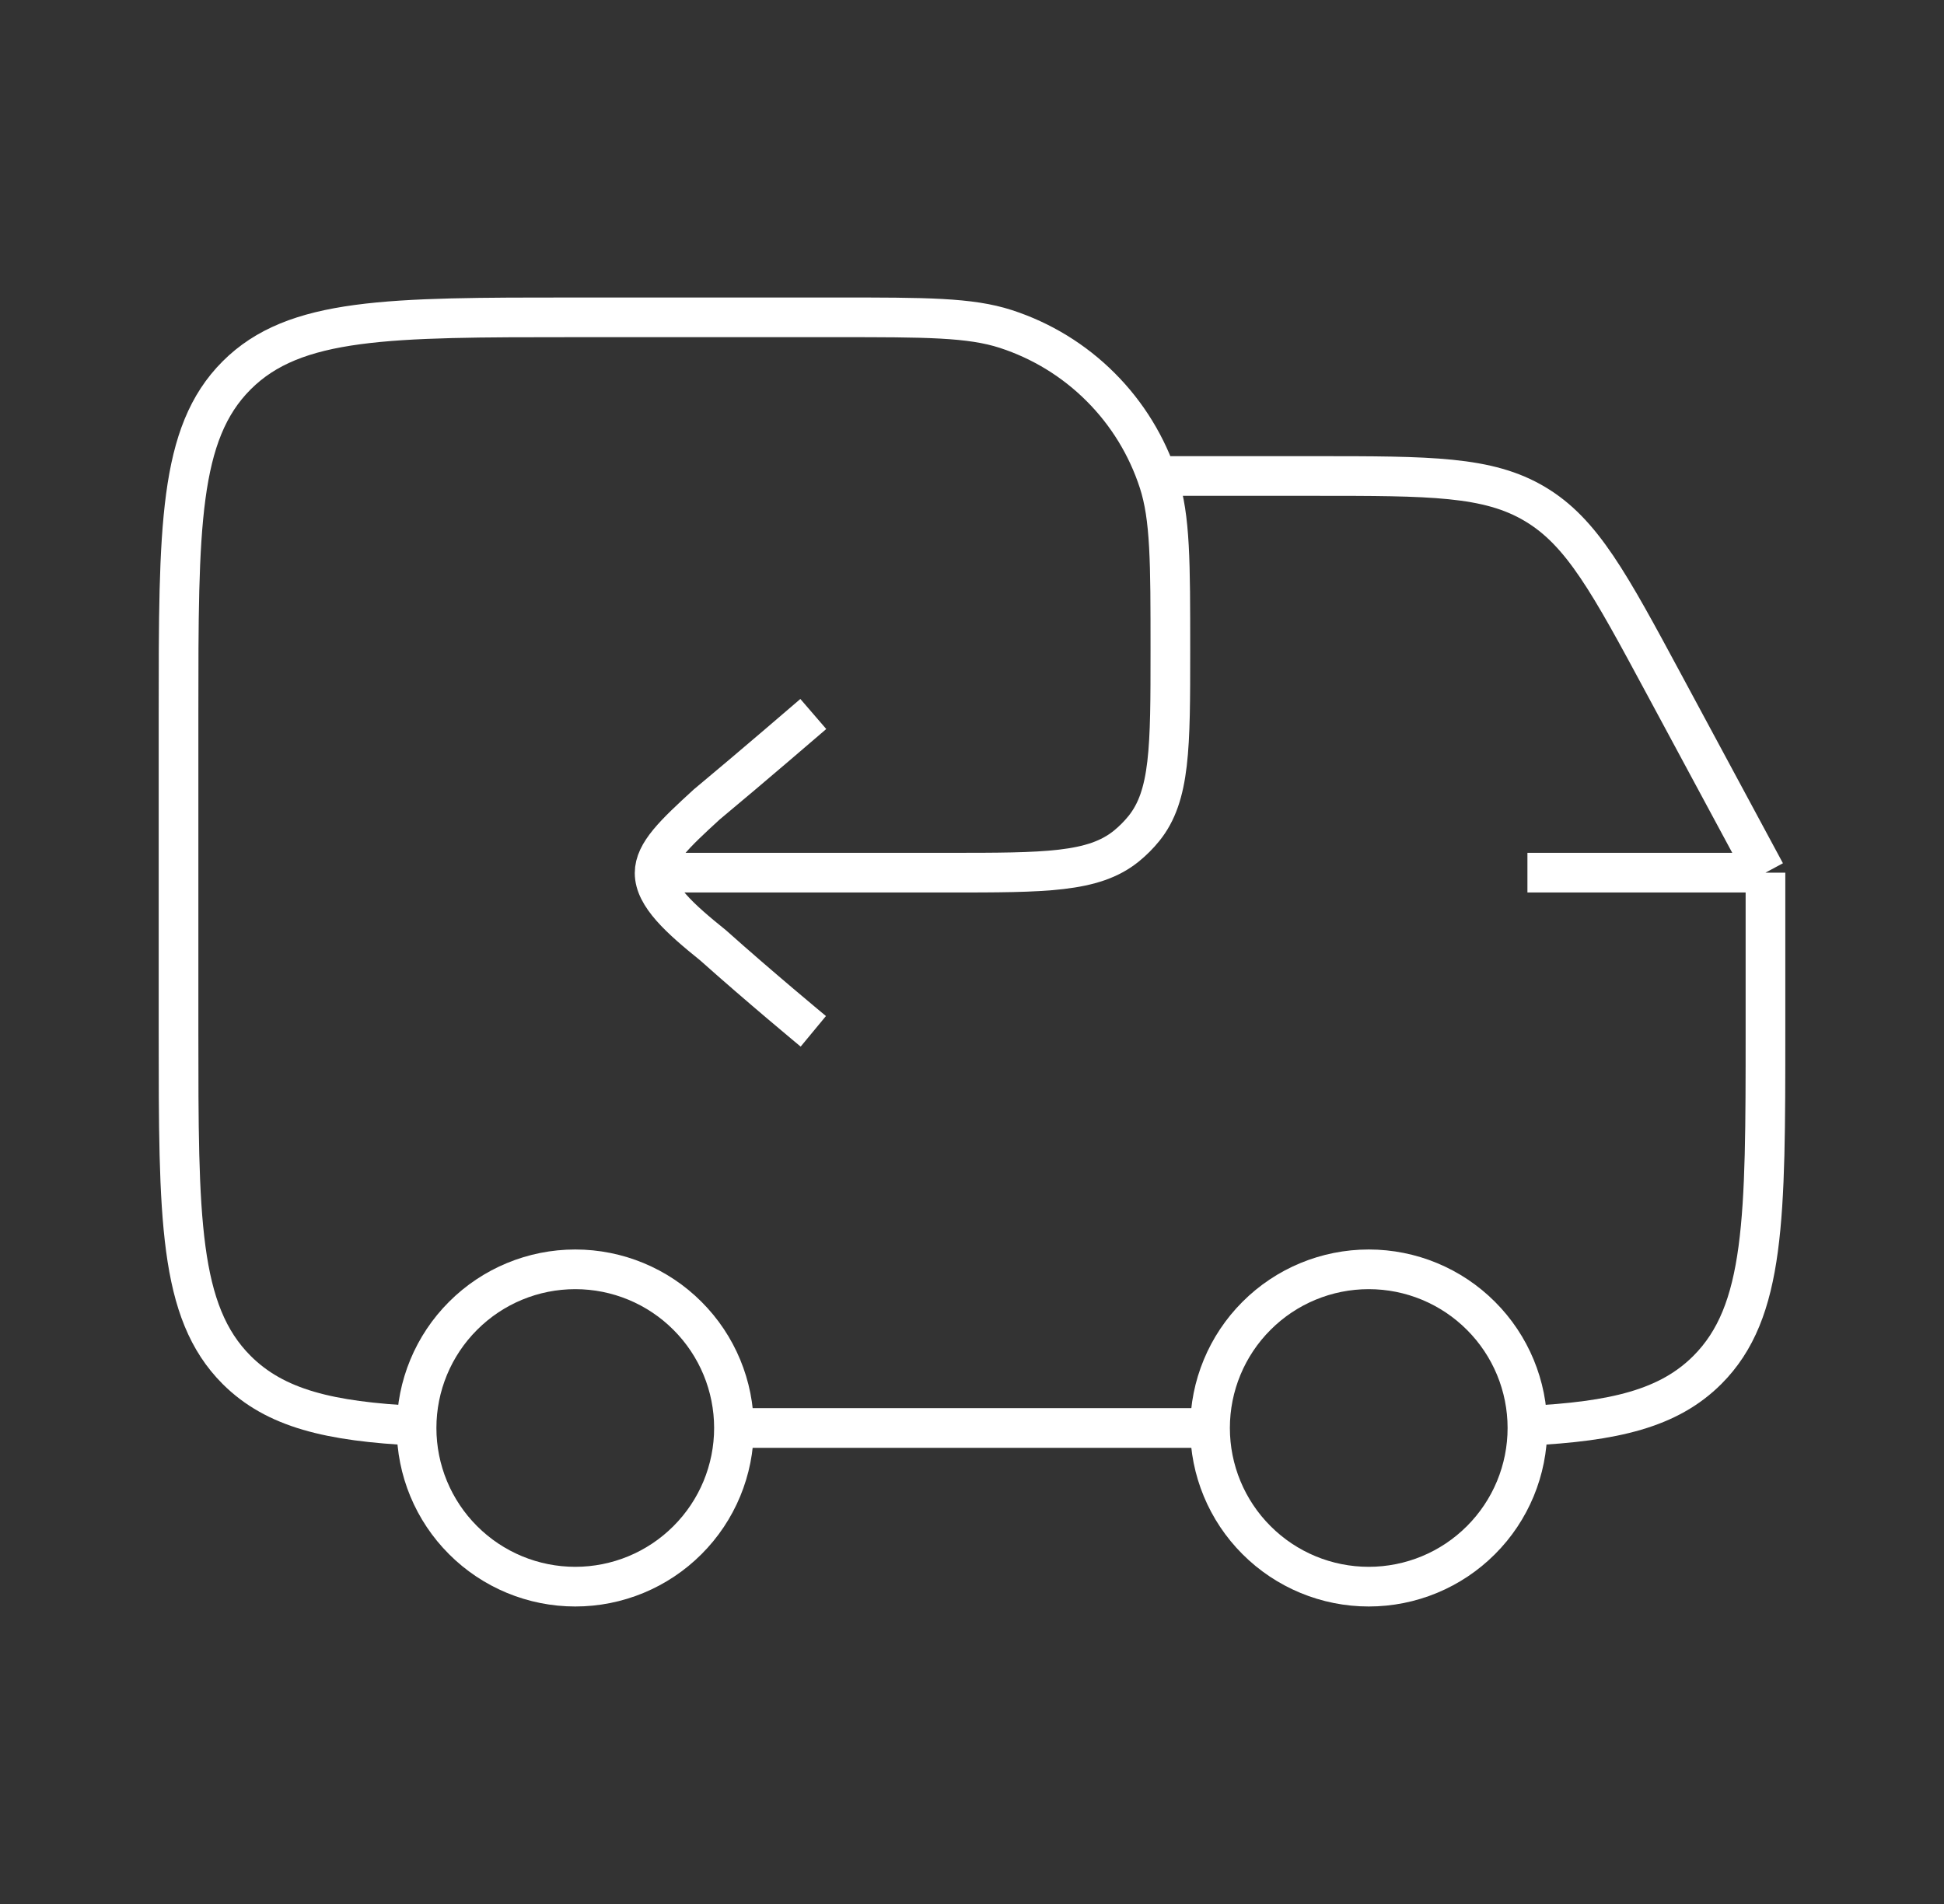
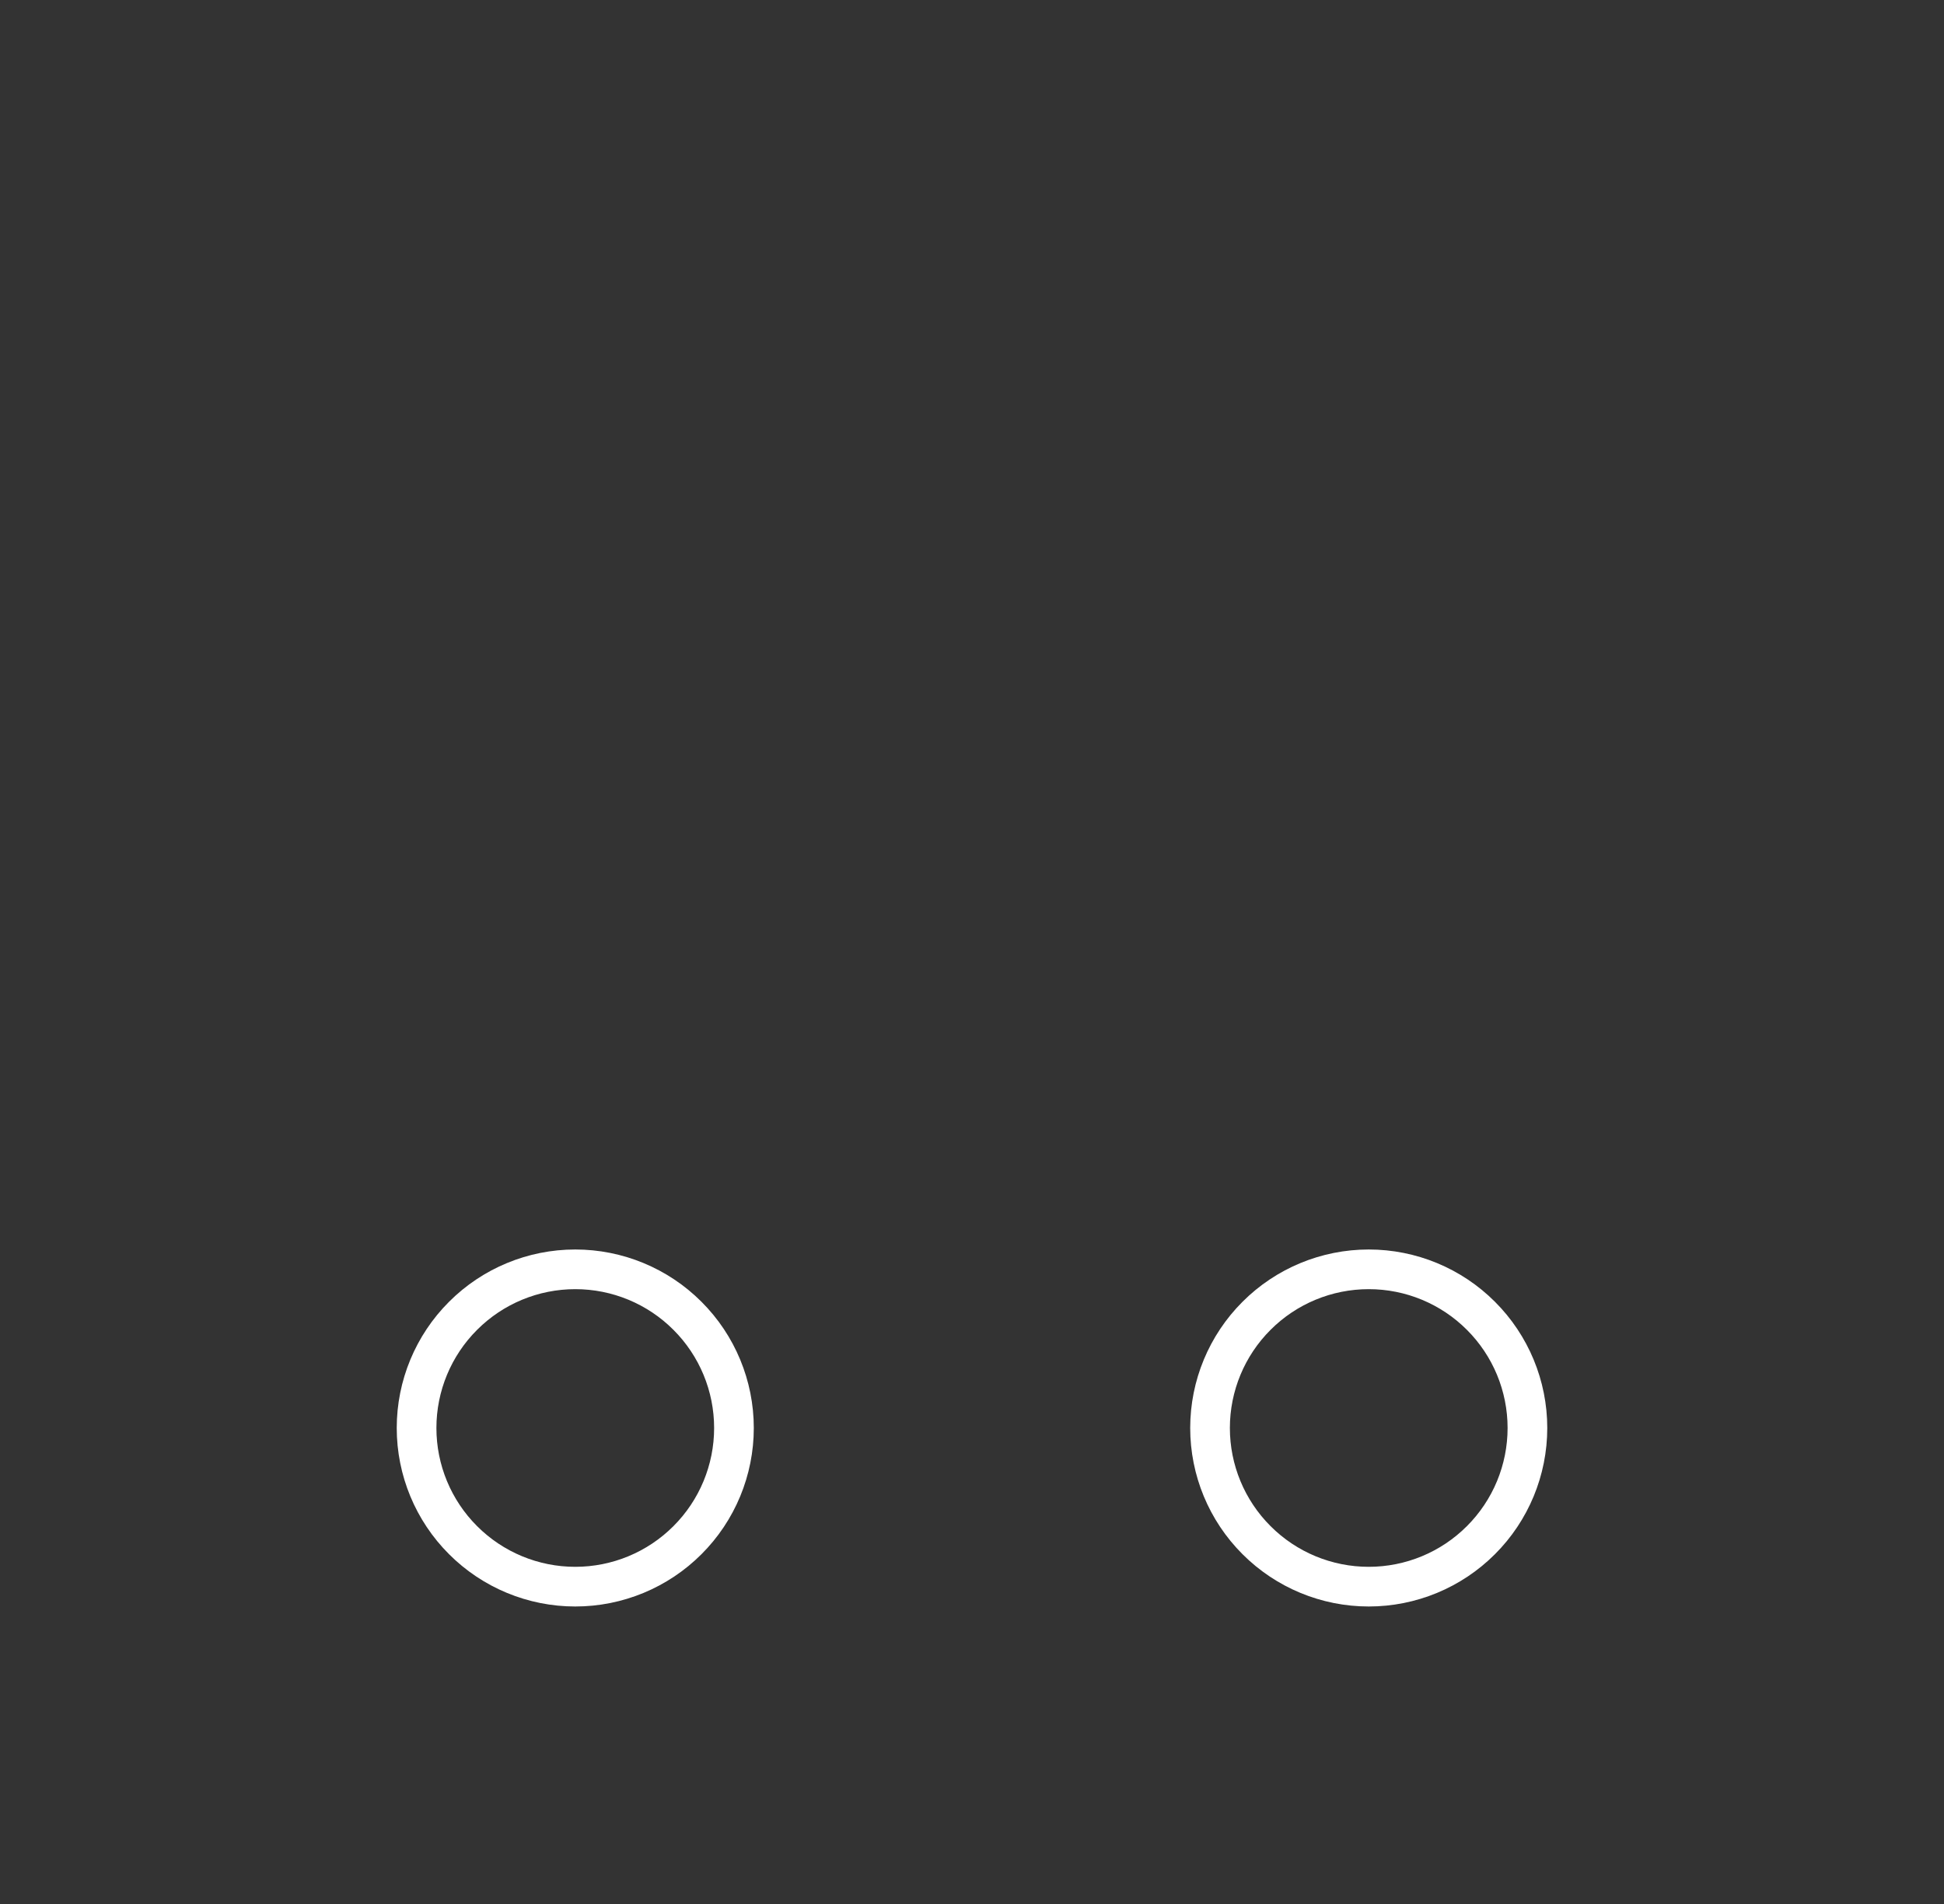
<svg xmlns="http://www.w3.org/2000/svg" width="49" height="48" viewBox="0 0 49 48" fill="none">
  <rect x="0" y="0" width="49" height="48" fill="#333333" stroke="none" />
  <path d="M34.5 40C35.561 40 36.578 39.579 37.328 38.828C38.079 38.078 38.5 37.061 38.5 36C38.5 34.939 38.079 33.922 37.328 33.172C36.578 32.421 35.561 32 34.5 32C33.439 32 32.422 32.421 31.672 33.172C30.921 33.922 30.5 34.939 30.5 36C30.5 37.061 30.921 38.078 31.672 38.828C32.422 39.579 33.439 40 34.5 40ZM14.5 40C15.561 40 16.578 39.579 17.328 38.828C18.079 38.078 18.5 37.061 18.5 36C18.5 34.939 18.079 33.922 17.328 33.172C16.578 32.421 15.561 32 14.5 32C13.439 32 12.422 32.421 11.672 33.172C10.921 33.922 10.5 34.939 10.5 36C10.5 37.061 10.921 38.078 11.672 38.828C12.422 39.579 13.439 40 14.5 40Z" stroke="white" strokeWidth="2" strokeLinecap="round" strokeLinejoin="round" />
-   <path d="M38.5 22H44.5M44.5 22V26C44.5 30.714 44.5 33.07 43.036 34.536C42.062 35.51 40.694 35.836 38.5 35.944M44.5 22L41.948 17.26C40.568 14.696 39.878 13.414 38.692 12.708C37.508 12 36.054 12 33.142 12H29.5M10.5 35.944C8.306 35.836 6.94 35.51 5.964 34.536C4.5 33.07 4.5 30.714 4.5 26V18C4.5 13.286 4.5 10.928 5.964 9.464C7.428 8 9.786 8 14.5 8H21.1C23.334 8 24.45 8 25.354 8.294C26.255 8.587 27.073 9.088 27.742 9.758C28.412 10.427 28.913 11.245 29.206 12.146C29.5 13.05 29.5 14.166 29.5 16.4C29.5 18.84 29.5 20.062 28.832 20.888C28.7 21.051 28.552 21.199 28.388 21.332C27.562 22 26.342 22 23.9 22H16.5M30.5 36H18.5" stroke="white" strokeWidth="2" strokeLinecap="round" strokeLinejoin="round" />
-   <path d="M20.5 26C20.5 26 19.156 24.888 17.974 23.832C17.14 23.16 16.5 22.586 16.5 22.01C16.5 21.5 17 21.026 17.812 20.282C18.964 19.324 20.5 18 20.5 18" stroke="white" strokeWidth="2" strokeLinecap="round" strokeLinejoin="round" />
</svg>